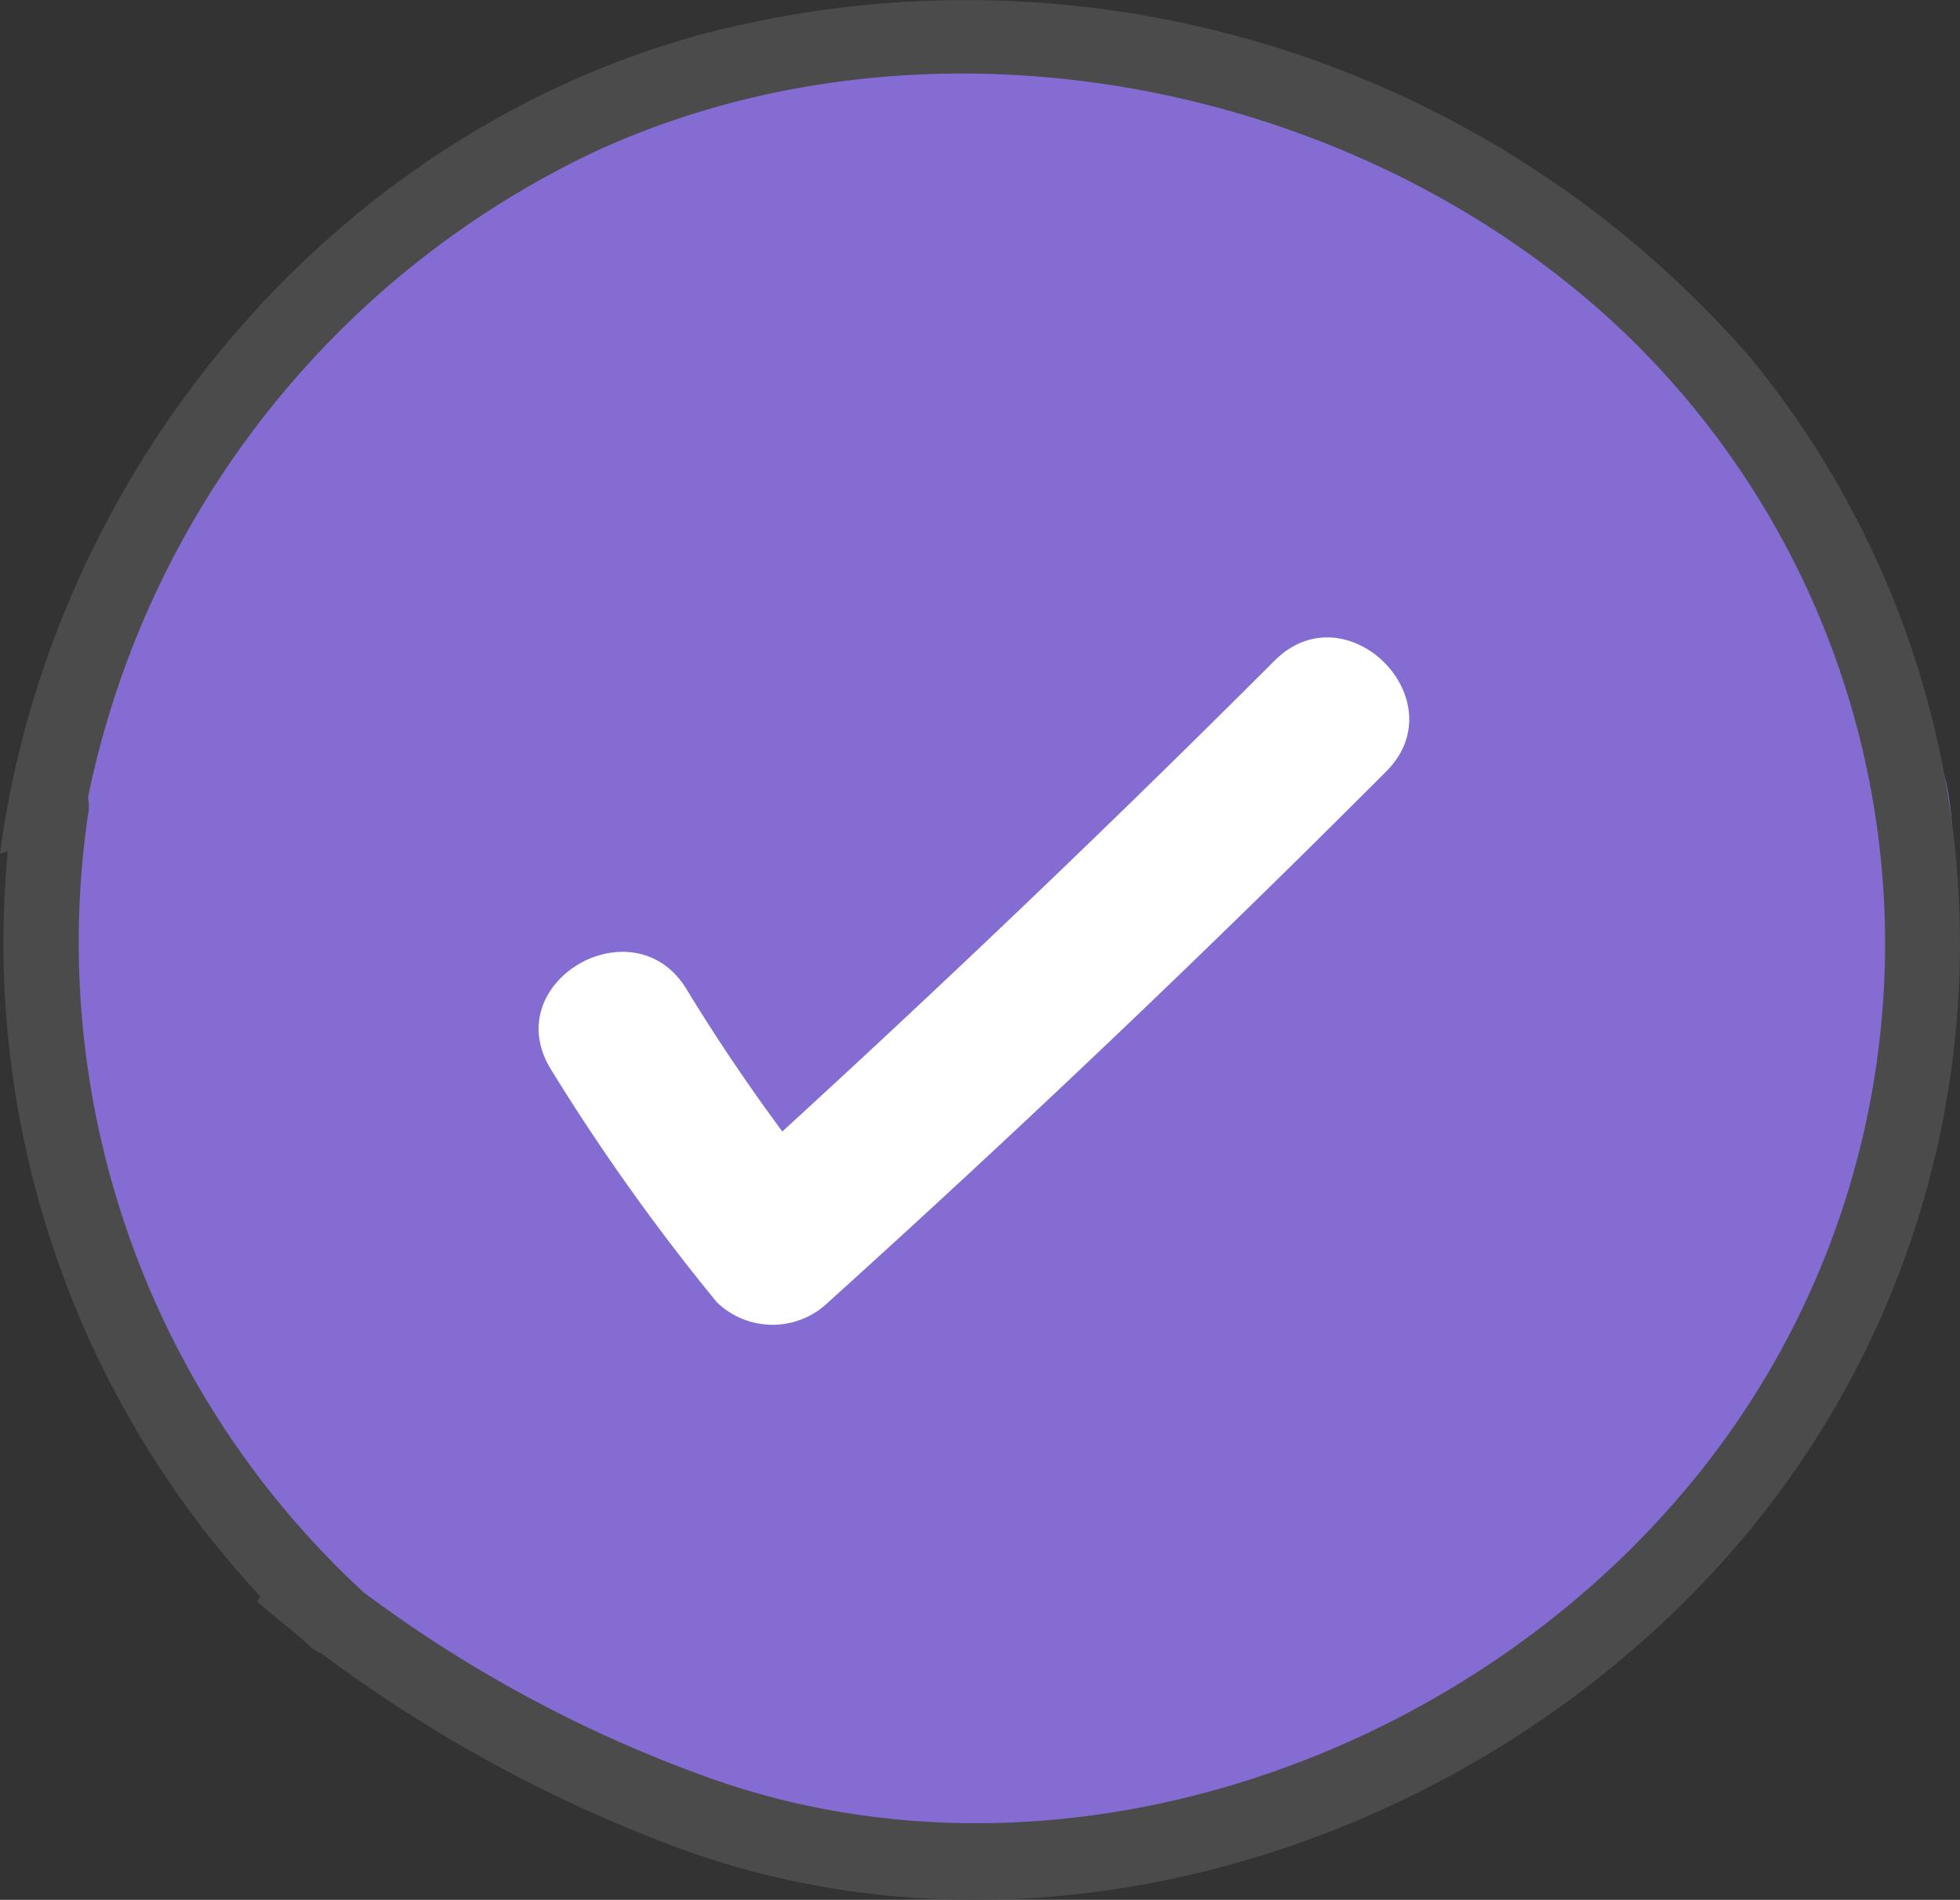
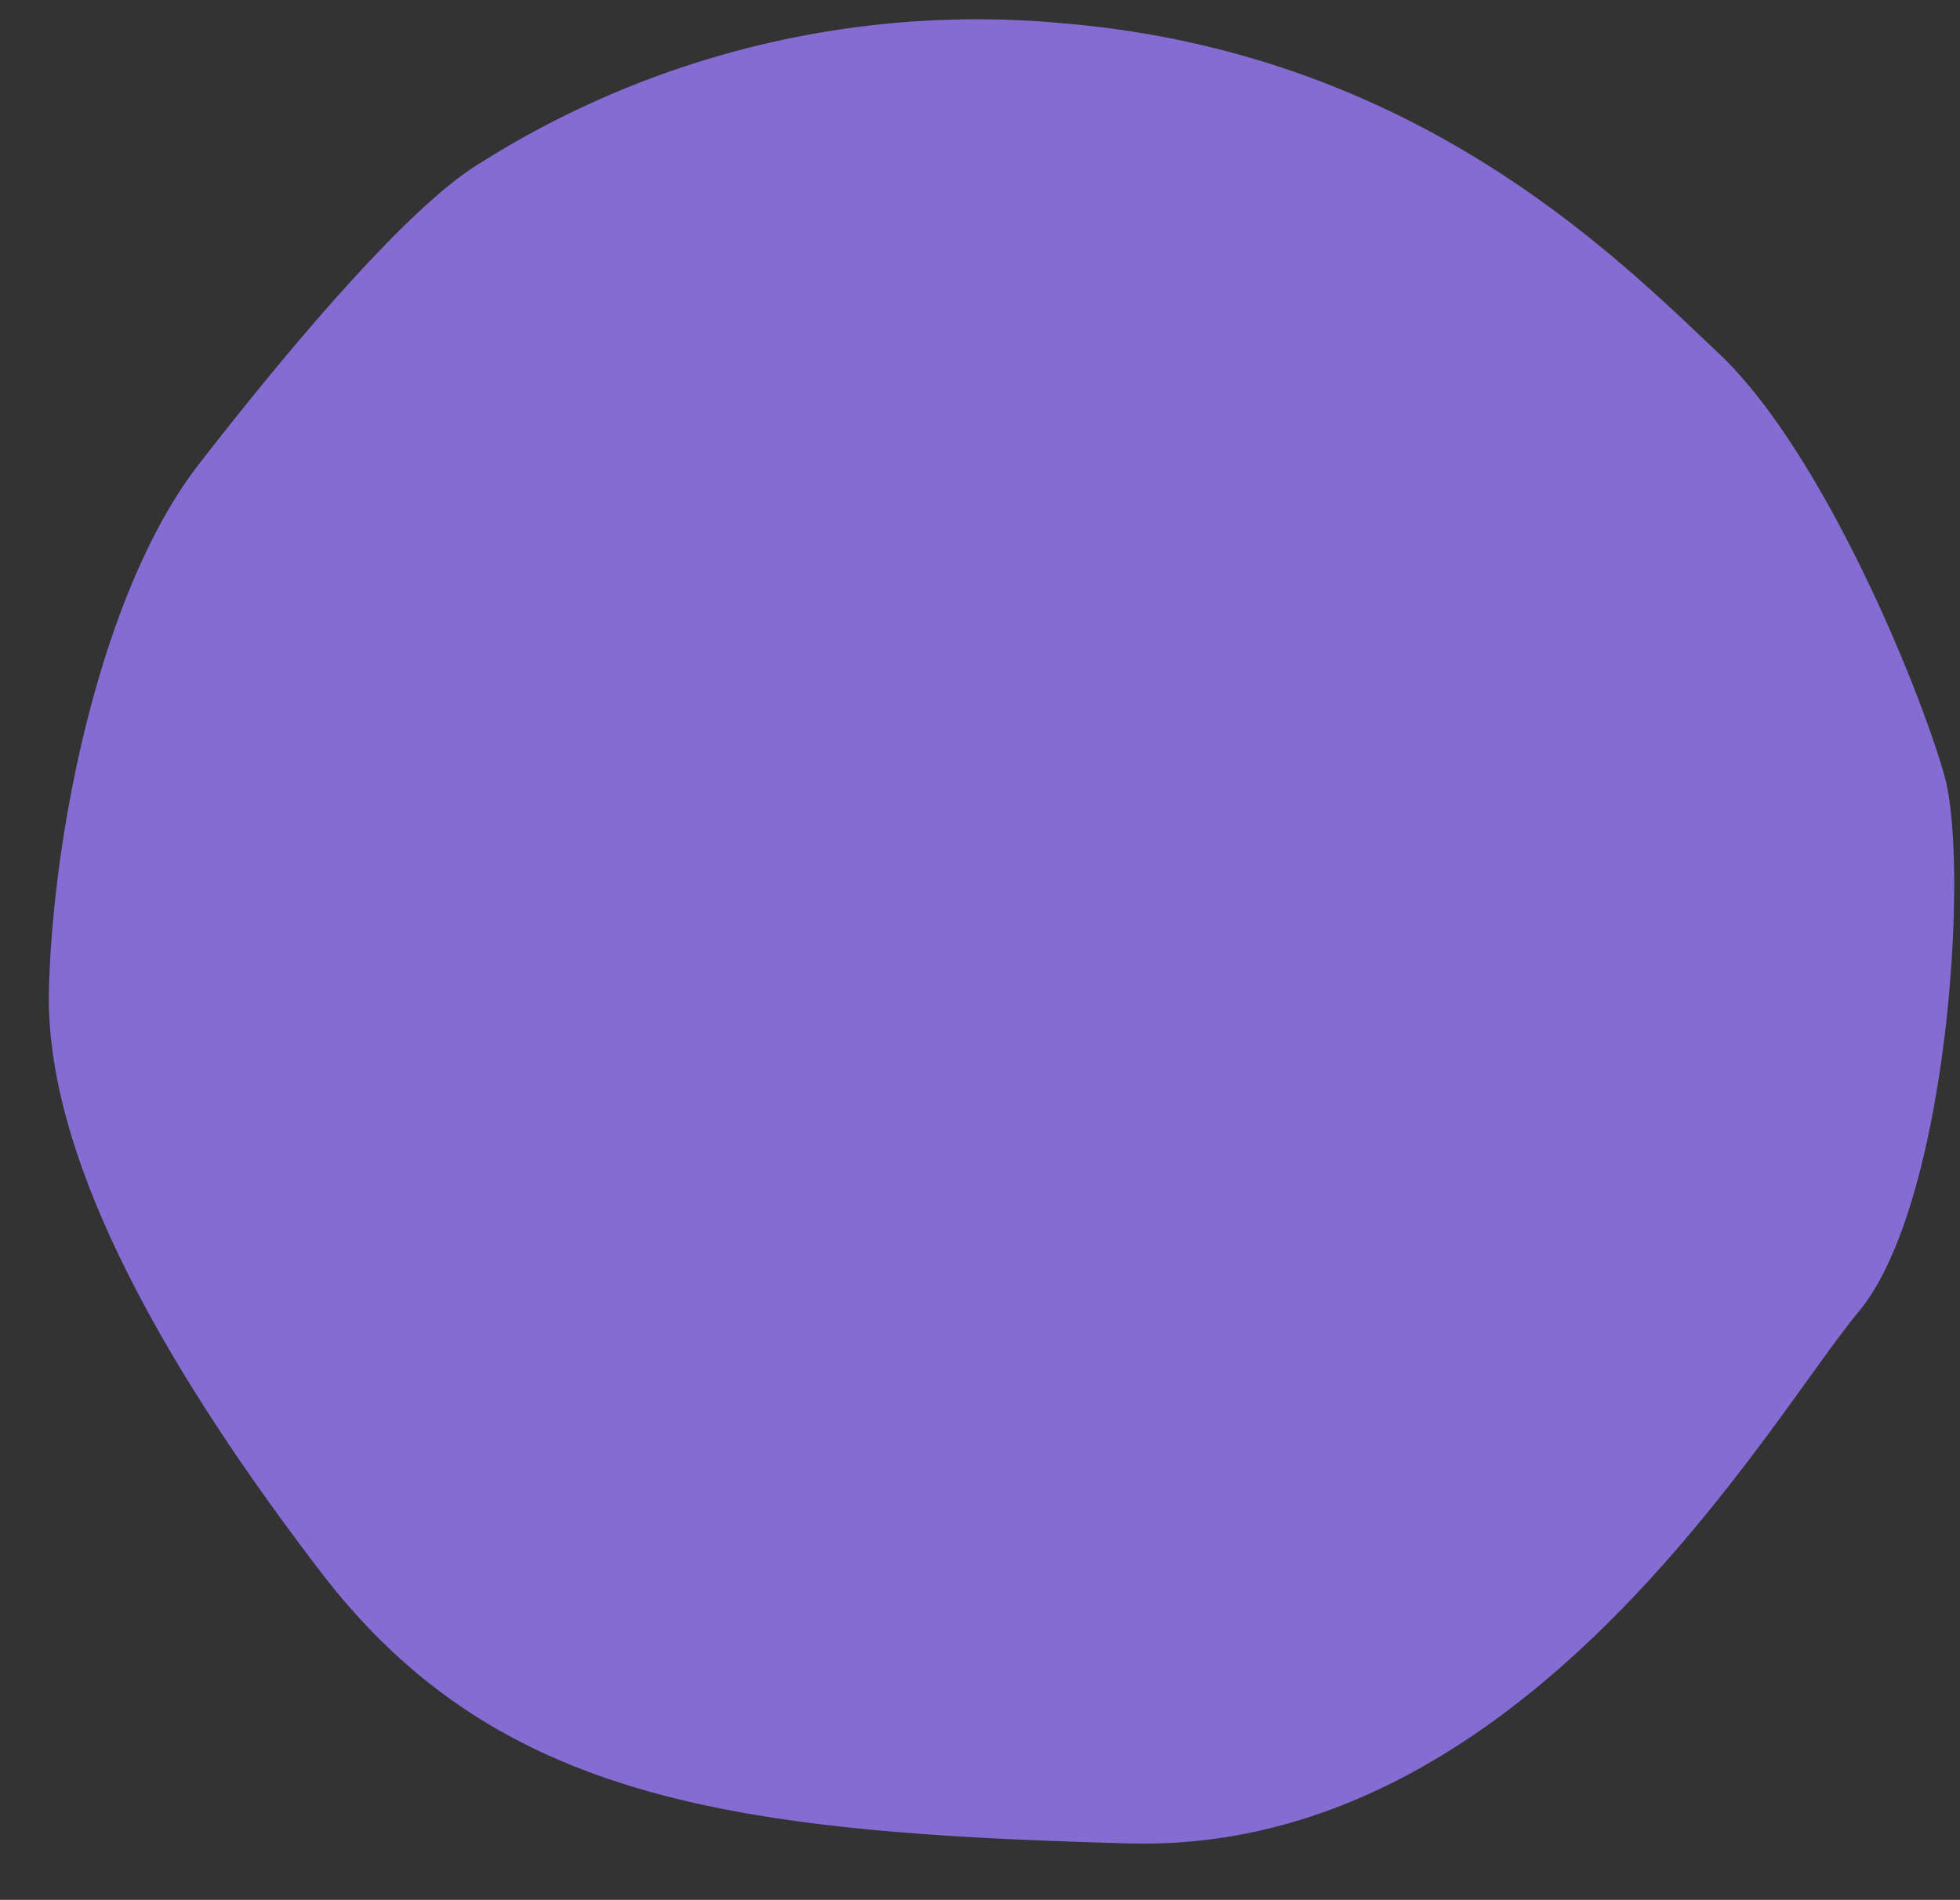
<svg xmlns="http://www.w3.org/2000/svg" id="Слой_1" data-name="Слой 1" viewBox="0 0 65.29 63.3">
  <rect x="0" y="0" width="65.29" height="63.3" fill="#333333" stroke="none" />
  <defs>
    <style>.cls-1{fill:#856cd3;}.cls-2{fill:#fff;}.cls-3{fill:#4b4b4c;}</style>
  </defs>
  <path class="cls-1" d="M16,5.43A31,31,0,0,1,35.46.78c11.68,1,18.35,7.74,21.8,11s6.67,11.08,7.51,14.06.12,14.3-2.86,17.87S50.83,61.78,37.61,61.42,16.52,60,10.68,52.37,1.51,38.12,1.63,33s1.67-13.25,5-17.54S13.74,6.78,16,5.43Z" />
-   <path class="cls-2" d="M42.47,22q-8,8-16.41,15.7c-1.13-1.53-2.2-3.11-3.19-4.74-1.75-2.88-6.29-.25-4.53,2.65a70.39,70.39,0,0,0,5.54,7.78,2.67,2.67,0,0,0,3.71,0q9.52-8.6,18.58-17.68C48.56,23.33,44.86,19.63,42.47,22Z" />
-   <path class="cls-3" d="M58.31,11.92a34.6,34.6,0,0,0-35-10.76C10.83,4.6,1.67,15.87,0,28.44l.26-.08A32,32,0,0,0,8.67,53.19l-.1.18c.48.42,1,.83,1.49,1.23l.23.23a1.57,1.57,0,0,0,.43.27,47.45,47.45,0,0,0,11.82,6.45c12.86,4.77,28-.62,36.26-11.21A30.78,30.78,0,0,0,58.31,11.92ZM58,47.17c-7.23,10.76-21.87,16.47-34.28,12.1a44,44,0,0,1-11.6-6.21h0a29.45,29.45,0,0,1-9.19-25.9,1.42,1.42,0,0,0,0-.58A30.59,30.59,0,0,1,19.93,5c11-5,24.91-2.41,33.77,5.7A28.2,28.2,0,0,1,58,47.17Z" />
</svg>